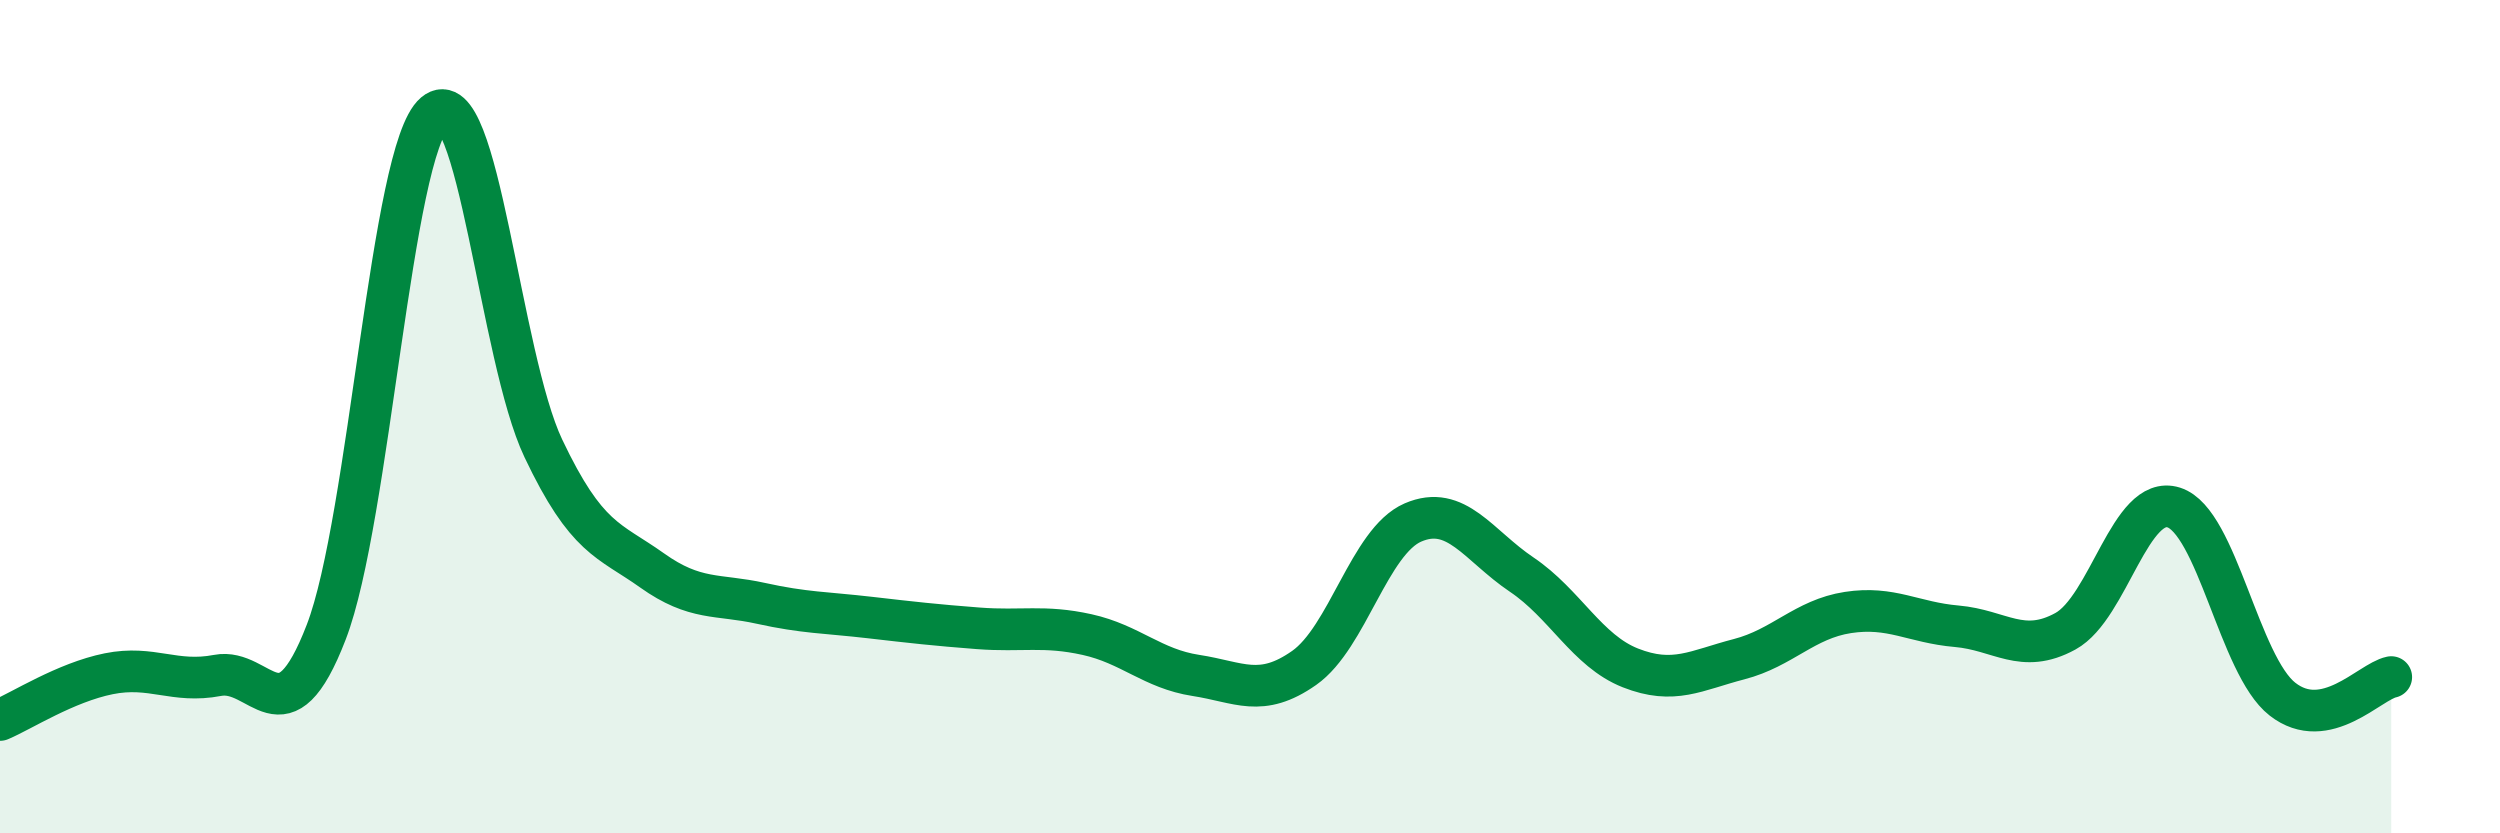
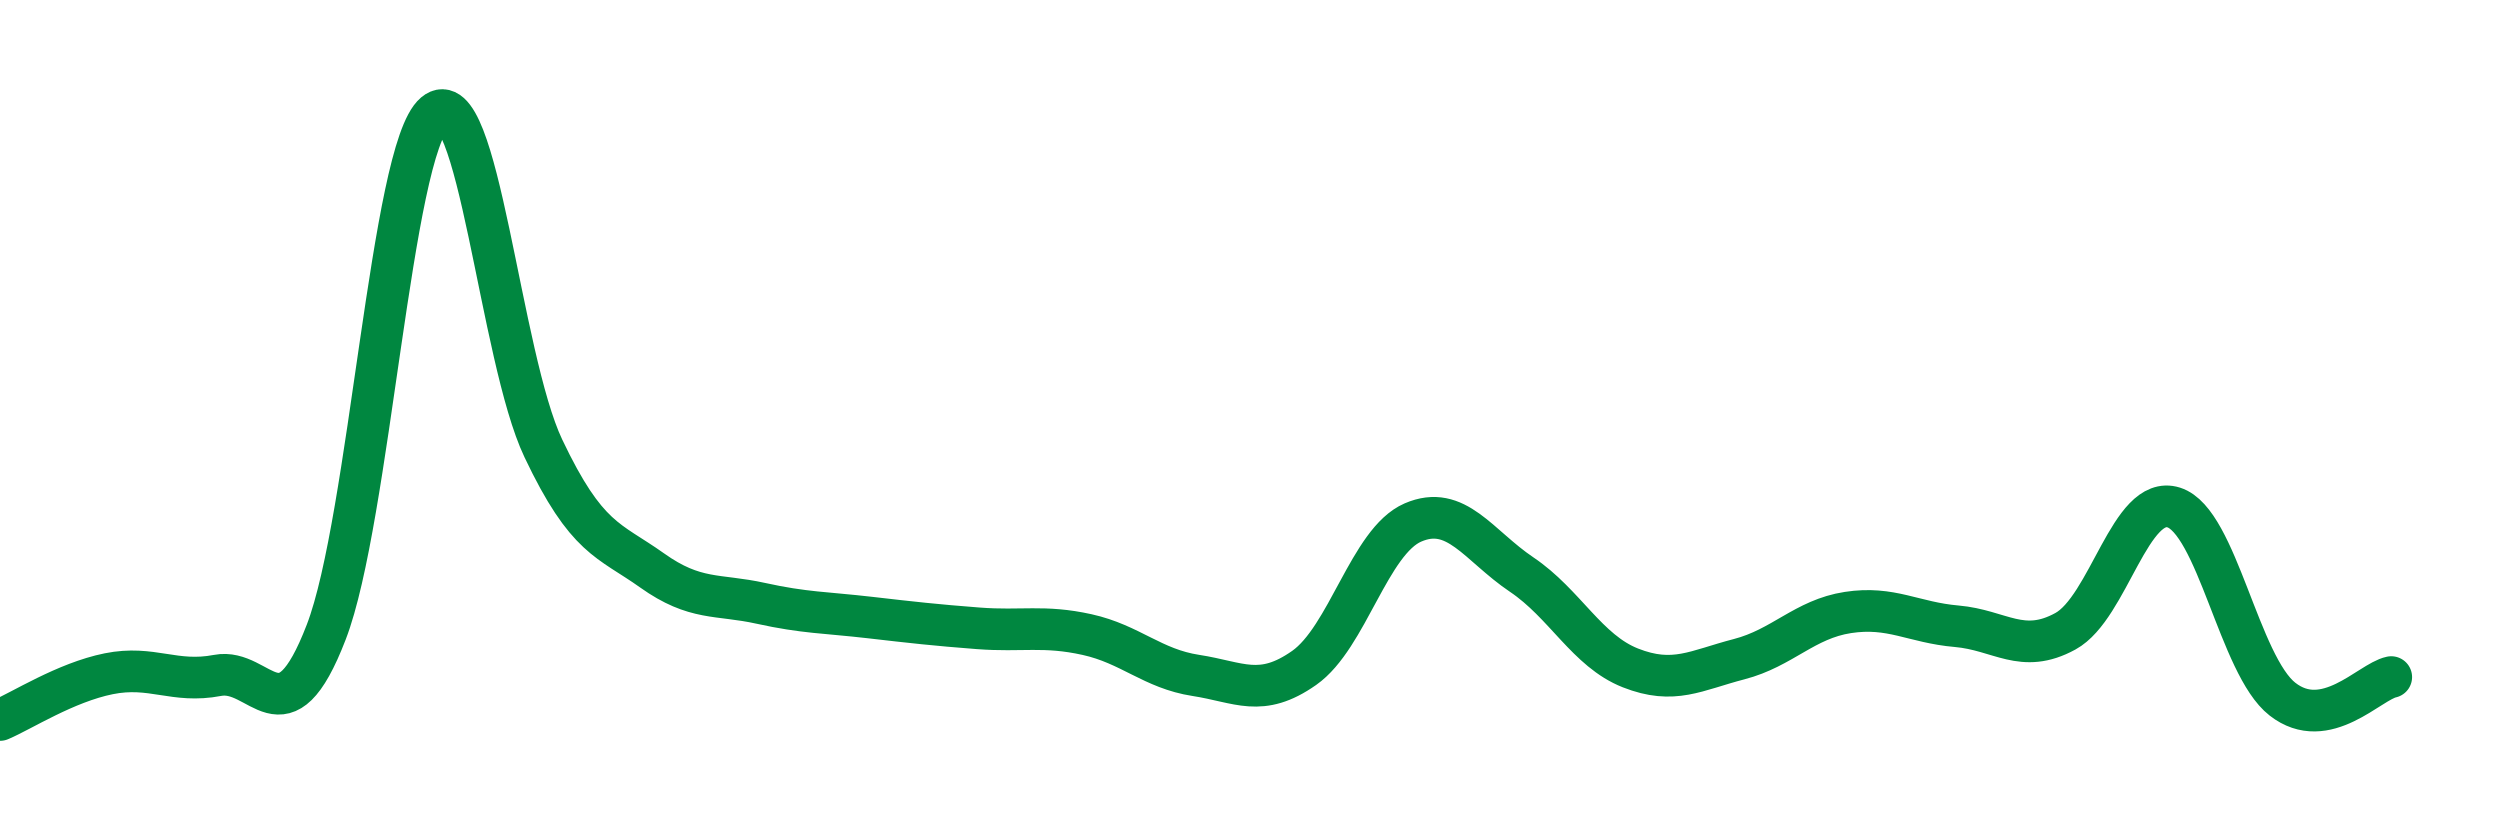
<svg xmlns="http://www.w3.org/2000/svg" width="60" height="20" viewBox="0 0 60 20">
-   <path d="M 0,17.28 C 0.52,17.06 1.57,16.38 2.61,16.17 C 3.65,15.96 4.18,16.41 5.22,16.21 C 6.26,16.01 6.79,17.87 7.83,15.17 C 8.87,12.47 9.39,3.6 10.43,2.72 C 11.47,1.84 12,8.57 13.04,10.76 C 14.08,12.95 14.61,12.95 15.65,13.69 C 16.69,14.43 17.22,14.25 18.26,14.48 C 19.3,14.71 19.83,14.7 20.87,14.82 C 21.91,14.94 22.44,15 23.48,15.08 C 24.52,15.16 25.05,15 26.09,15.23 C 27.13,15.46 27.66,16.05 28.7,16.21 C 29.74,16.37 30.26,16.76 31.3,16.03 C 32.34,15.3 32.87,12.99 33.91,12.54 C 34.95,12.09 35.48,13.09 36.52,13.79 C 37.56,14.49 38.09,15.62 39.13,16.03 C 40.17,16.44 40.7,16.09 41.74,15.82 C 42.78,15.55 43.31,14.86 44.35,14.7 C 45.39,14.54 45.92,14.94 46.96,15.03 C 48,15.12 48.53,15.72 49.57,15.15 C 50.61,14.58 51.13,11.85 52.17,12.18 C 53.21,12.51 53.74,15.97 54.78,16.78 C 55.82,17.59 56.87,16.36 57.39,16.25L57.39 20L0 20Z" fill="#008740" opacity="0.1" stroke-linecap="round" stroke-linejoin="round" />
  <path d="M 0,17.28 C 0.52,17.06 1.57,16.38 2.61,16.17 C 3.65,15.96 4.18,16.41 5.22,16.21 C 6.26,16.01 6.79,17.87 7.83,15.17 C 8.87,12.47 9.39,3.6 10.43,2.72 C 11.47,1.84 12,8.57 13.04,10.76 C 14.08,12.95 14.61,12.95 15.65,13.69 C 16.69,14.43 17.22,14.25 18.26,14.48 C 19.3,14.71 19.83,14.7 20.87,14.82 C 21.91,14.94 22.44,15 23.48,15.08 C 24.52,15.16 25.05,15 26.09,15.23 C 27.13,15.46 27.66,16.05 28.7,16.21 C 29.74,16.37 30.26,16.76 31.3,16.03 C 32.34,15.3 32.87,12.99 33.91,12.54 C 34.95,12.09 35.48,13.09 36.52,13.79 C 37.56,14.49 38.09,15.62 39.13,16.03 C 40.17,16.44 40.7,16.09 41.74,15.82 C 42.78,15.55 43.31,14.86 44.35,14.7 C 45.39,14.54 45.92,14.94 46.96,15.03 C 48,15.12 48.53,15.72 49.57,15.15 C 50.61,14.58 51.13,11.85 52.17,12.18 C 53.21,12.51 53.74,15.97 54.78,16.78 C 55.82,17.59 56.87,16.36 57.39,16.25" stroke="#008740" stroke-width="1" fill="none" stroke-linecap="round" stroke-linejoin="round" />
</svg>